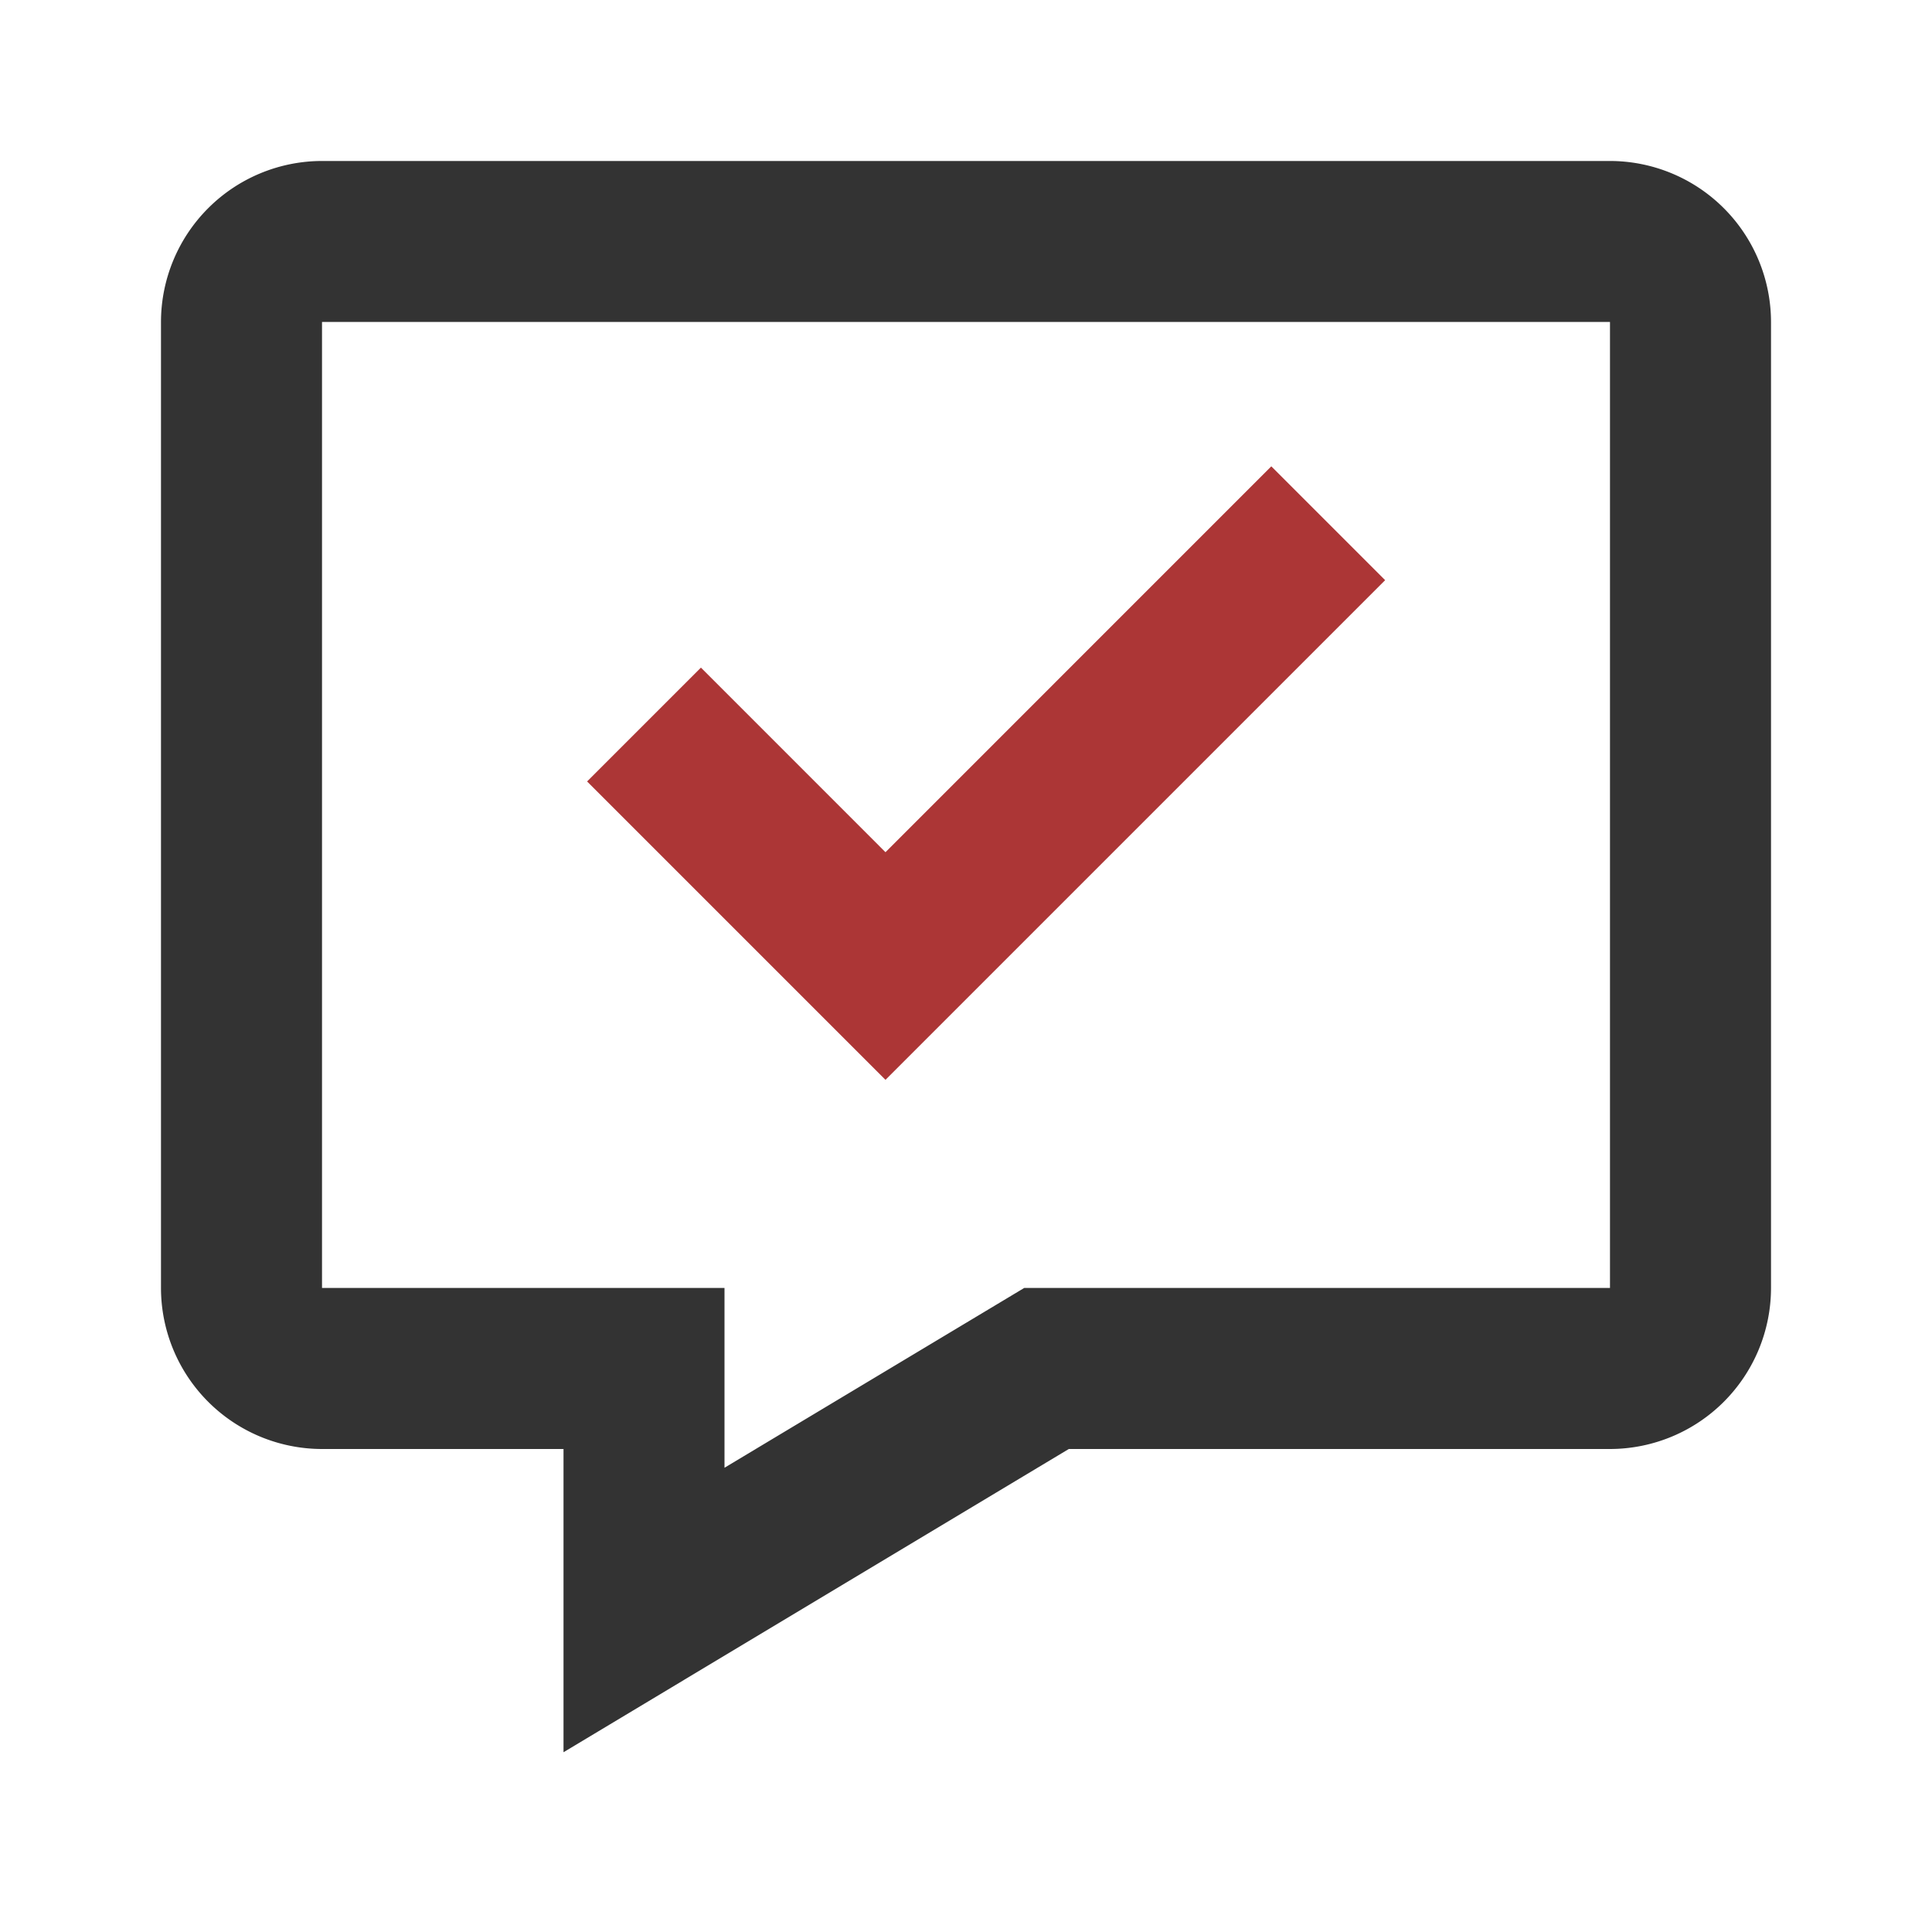
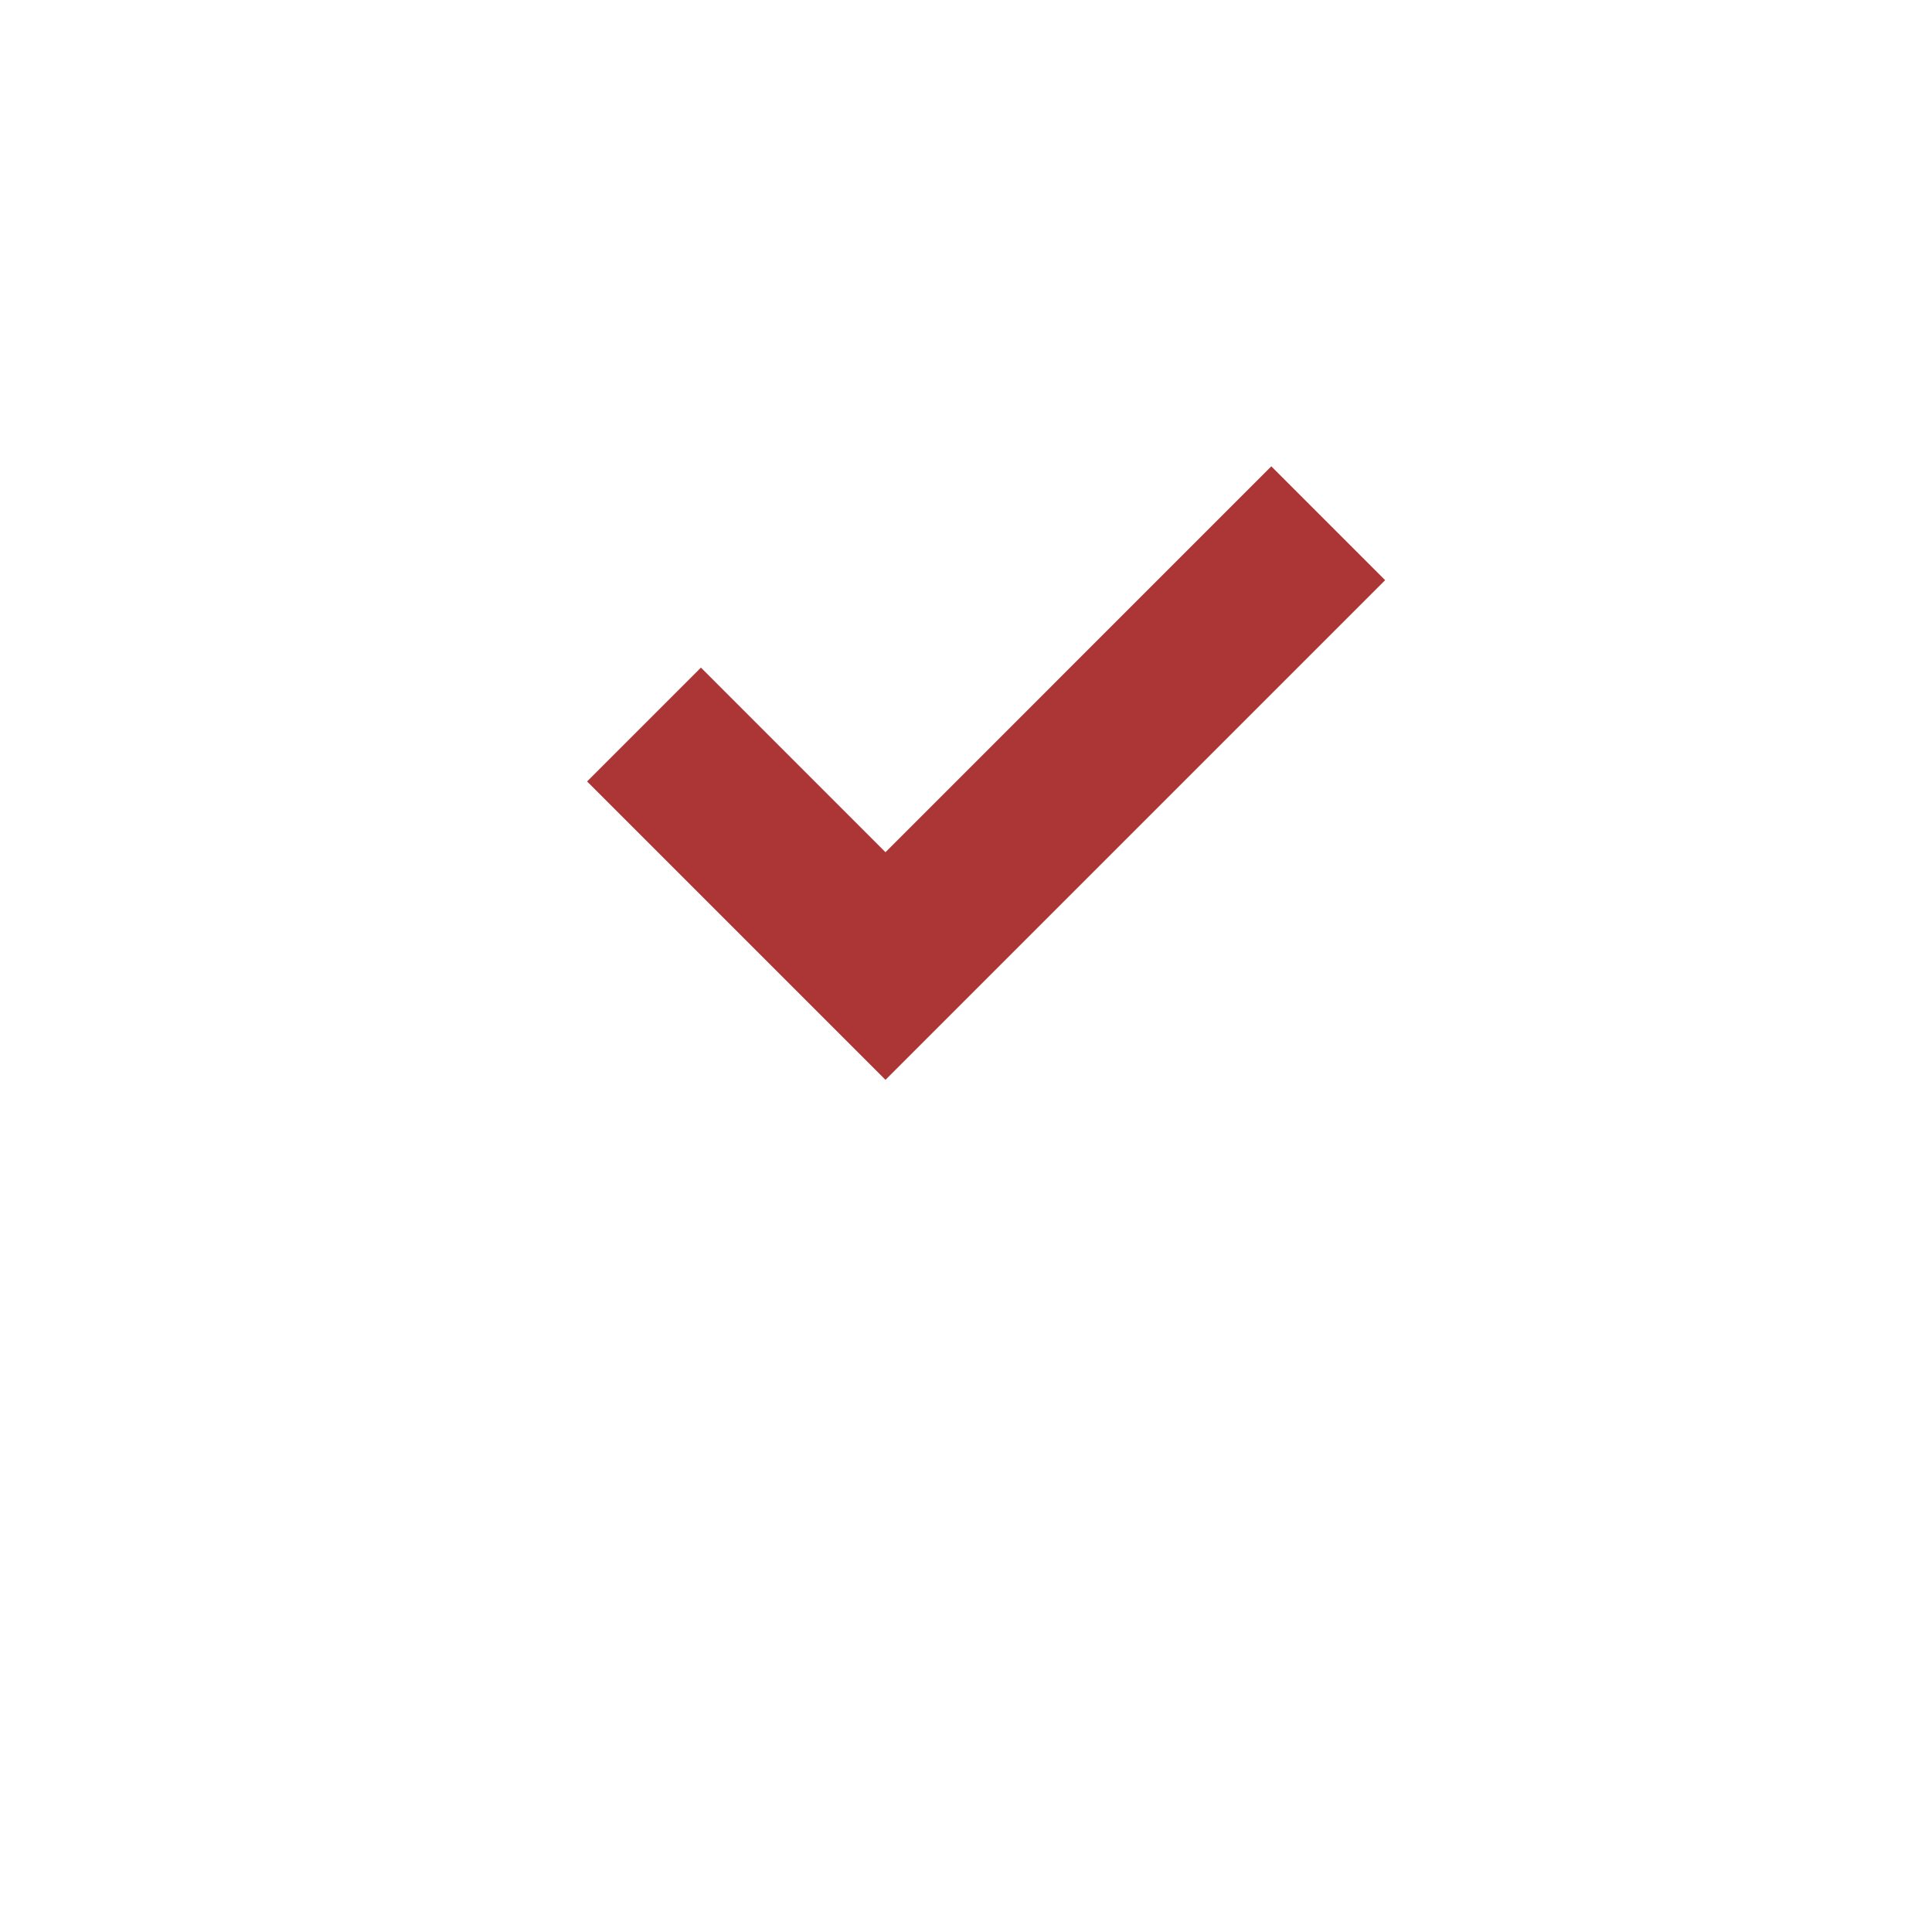
<svg xmlns="http://www.w3.org/2000/svg" width="40" height="40" fill="none">
-   <path d="M33.334 3.333H6.666a3.337 3.337 0 00-3.333 3.333v20A3.337 3.337 0 006.667 30h5v6.278L22.128 30h11.206a3.337 3.337 0 003.333-3.334v-20a3.337 3.337 0 00-3.334-3.333zm0 23.333H21.205L15 30.388v-3.722H6.667v-20h26.666v20z" fill="#333" />
  <path d="M28.678 12.012l-2.357-2.357-7.988 7.989-3.821-3.822-2.357 2.357 6.178 6.178 10.345-10.345z" fill="#AC3636" />
</svg>